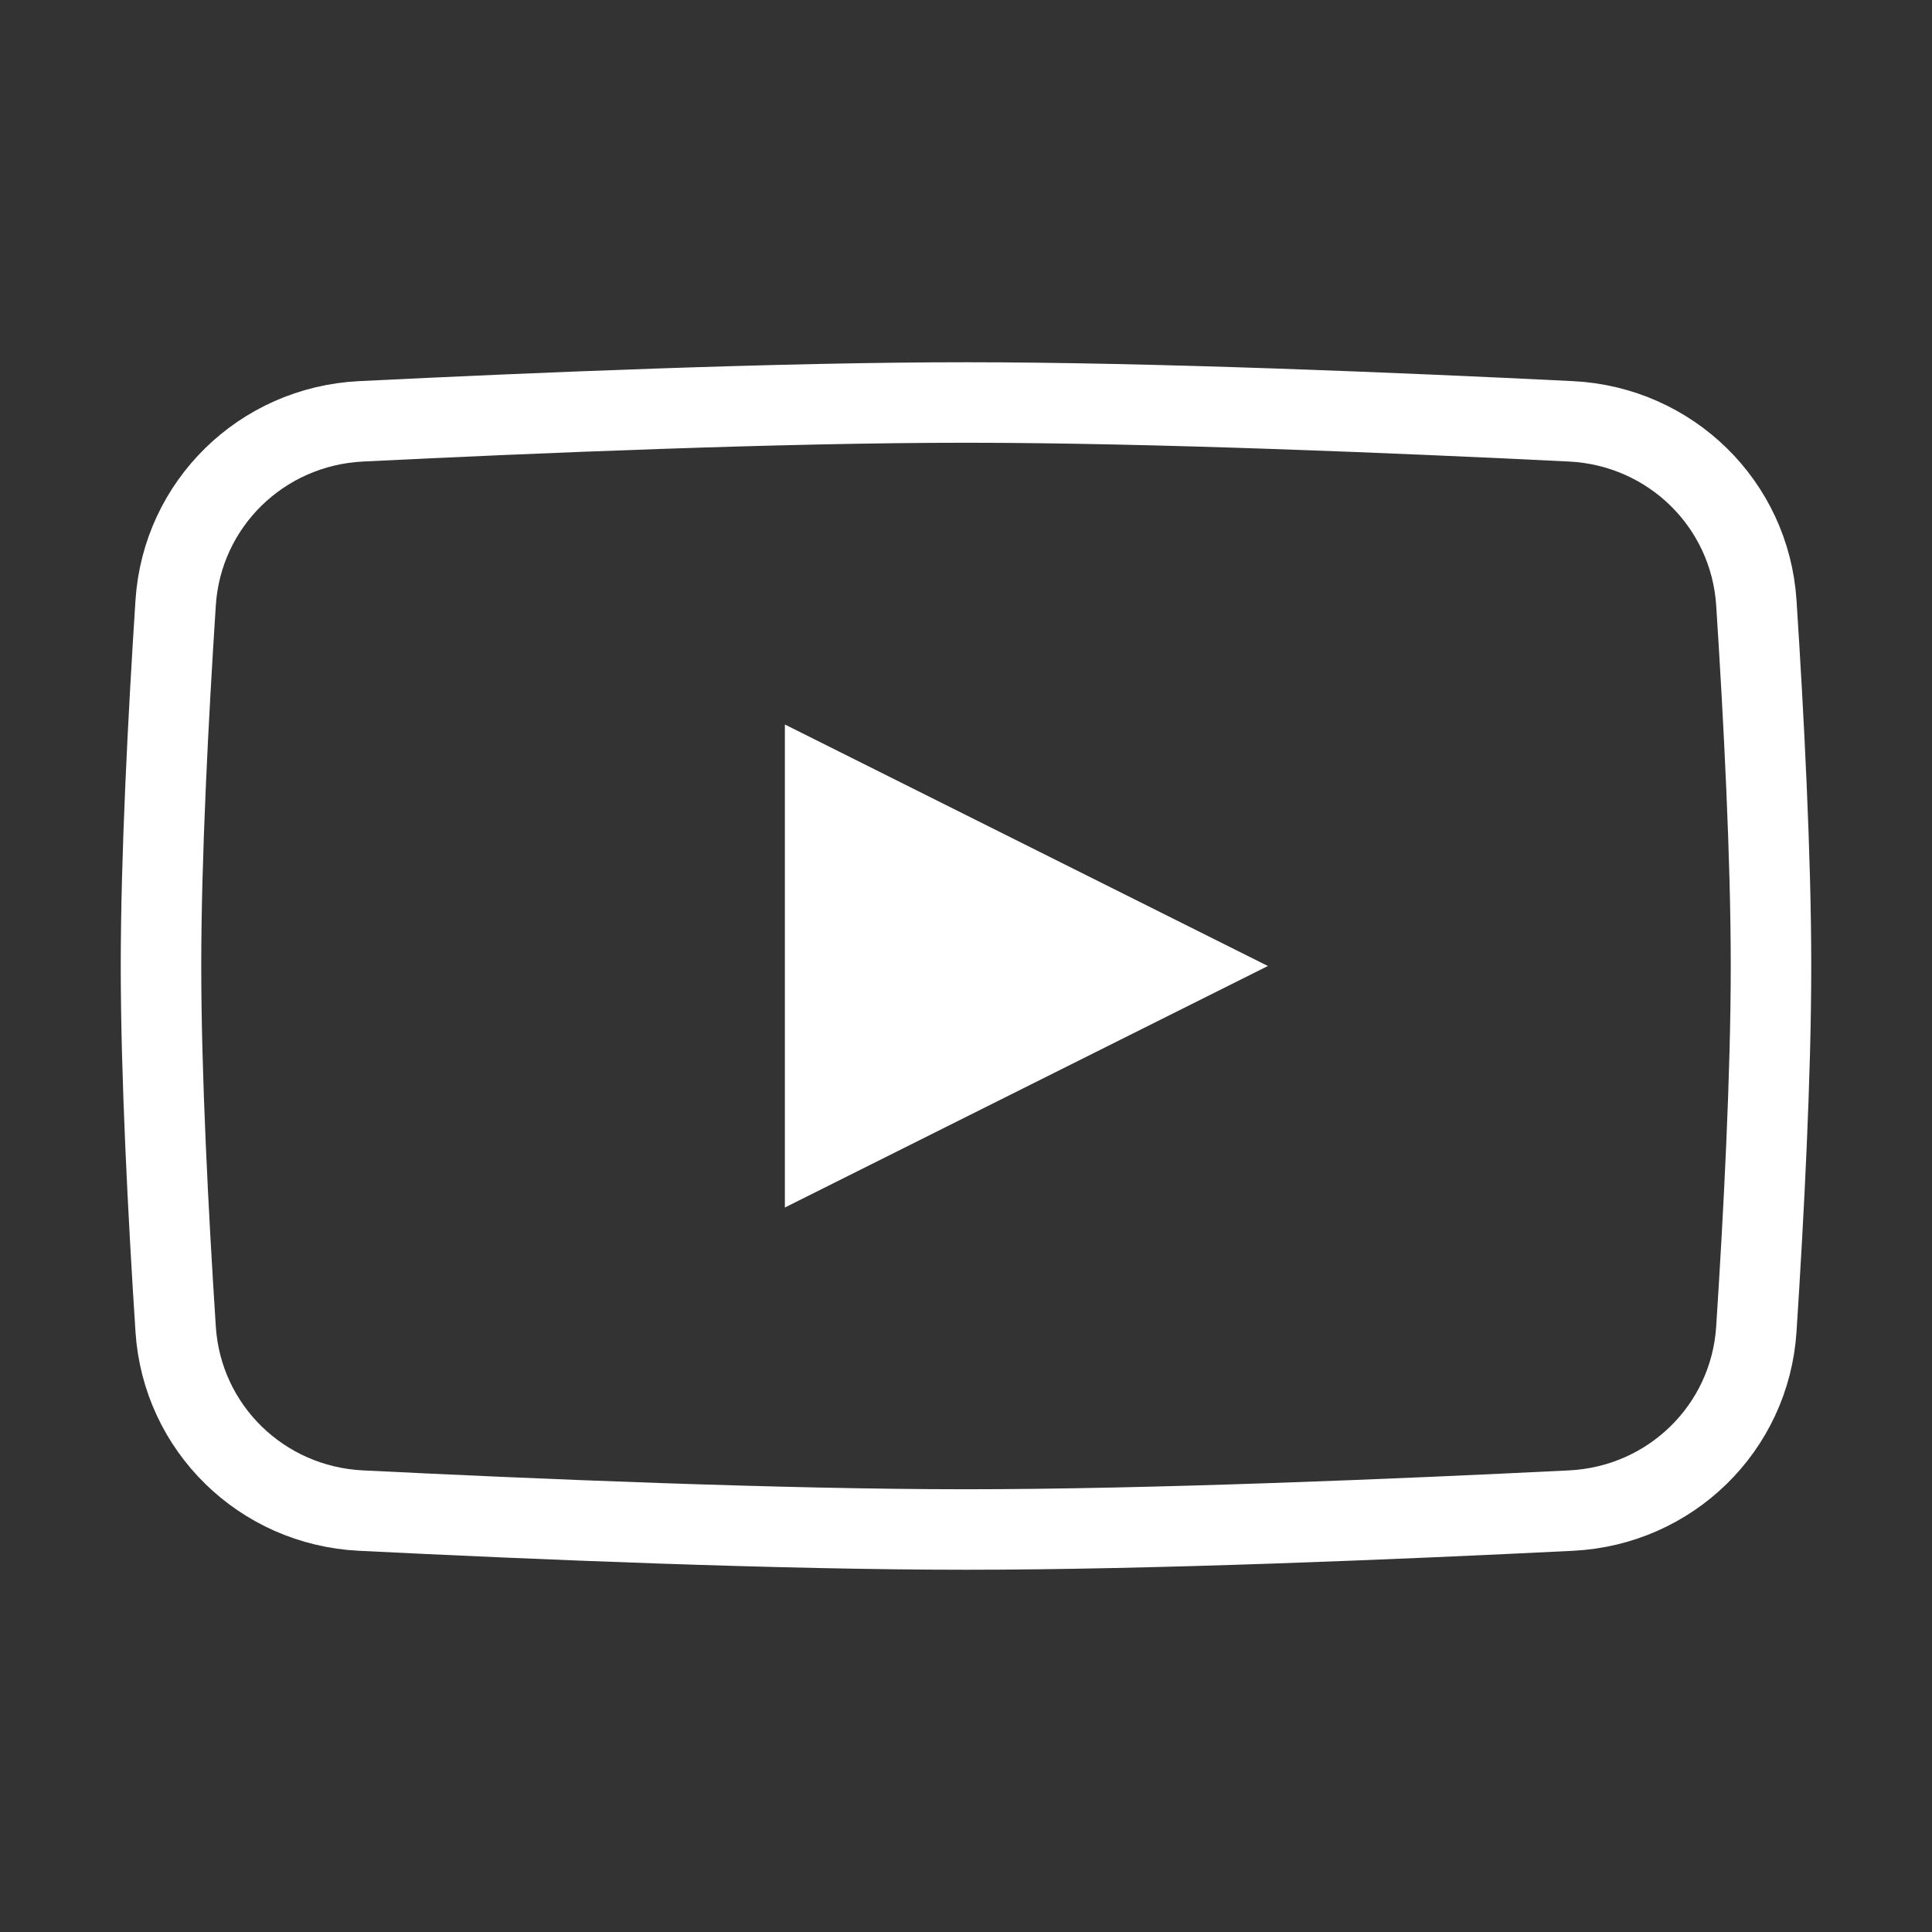
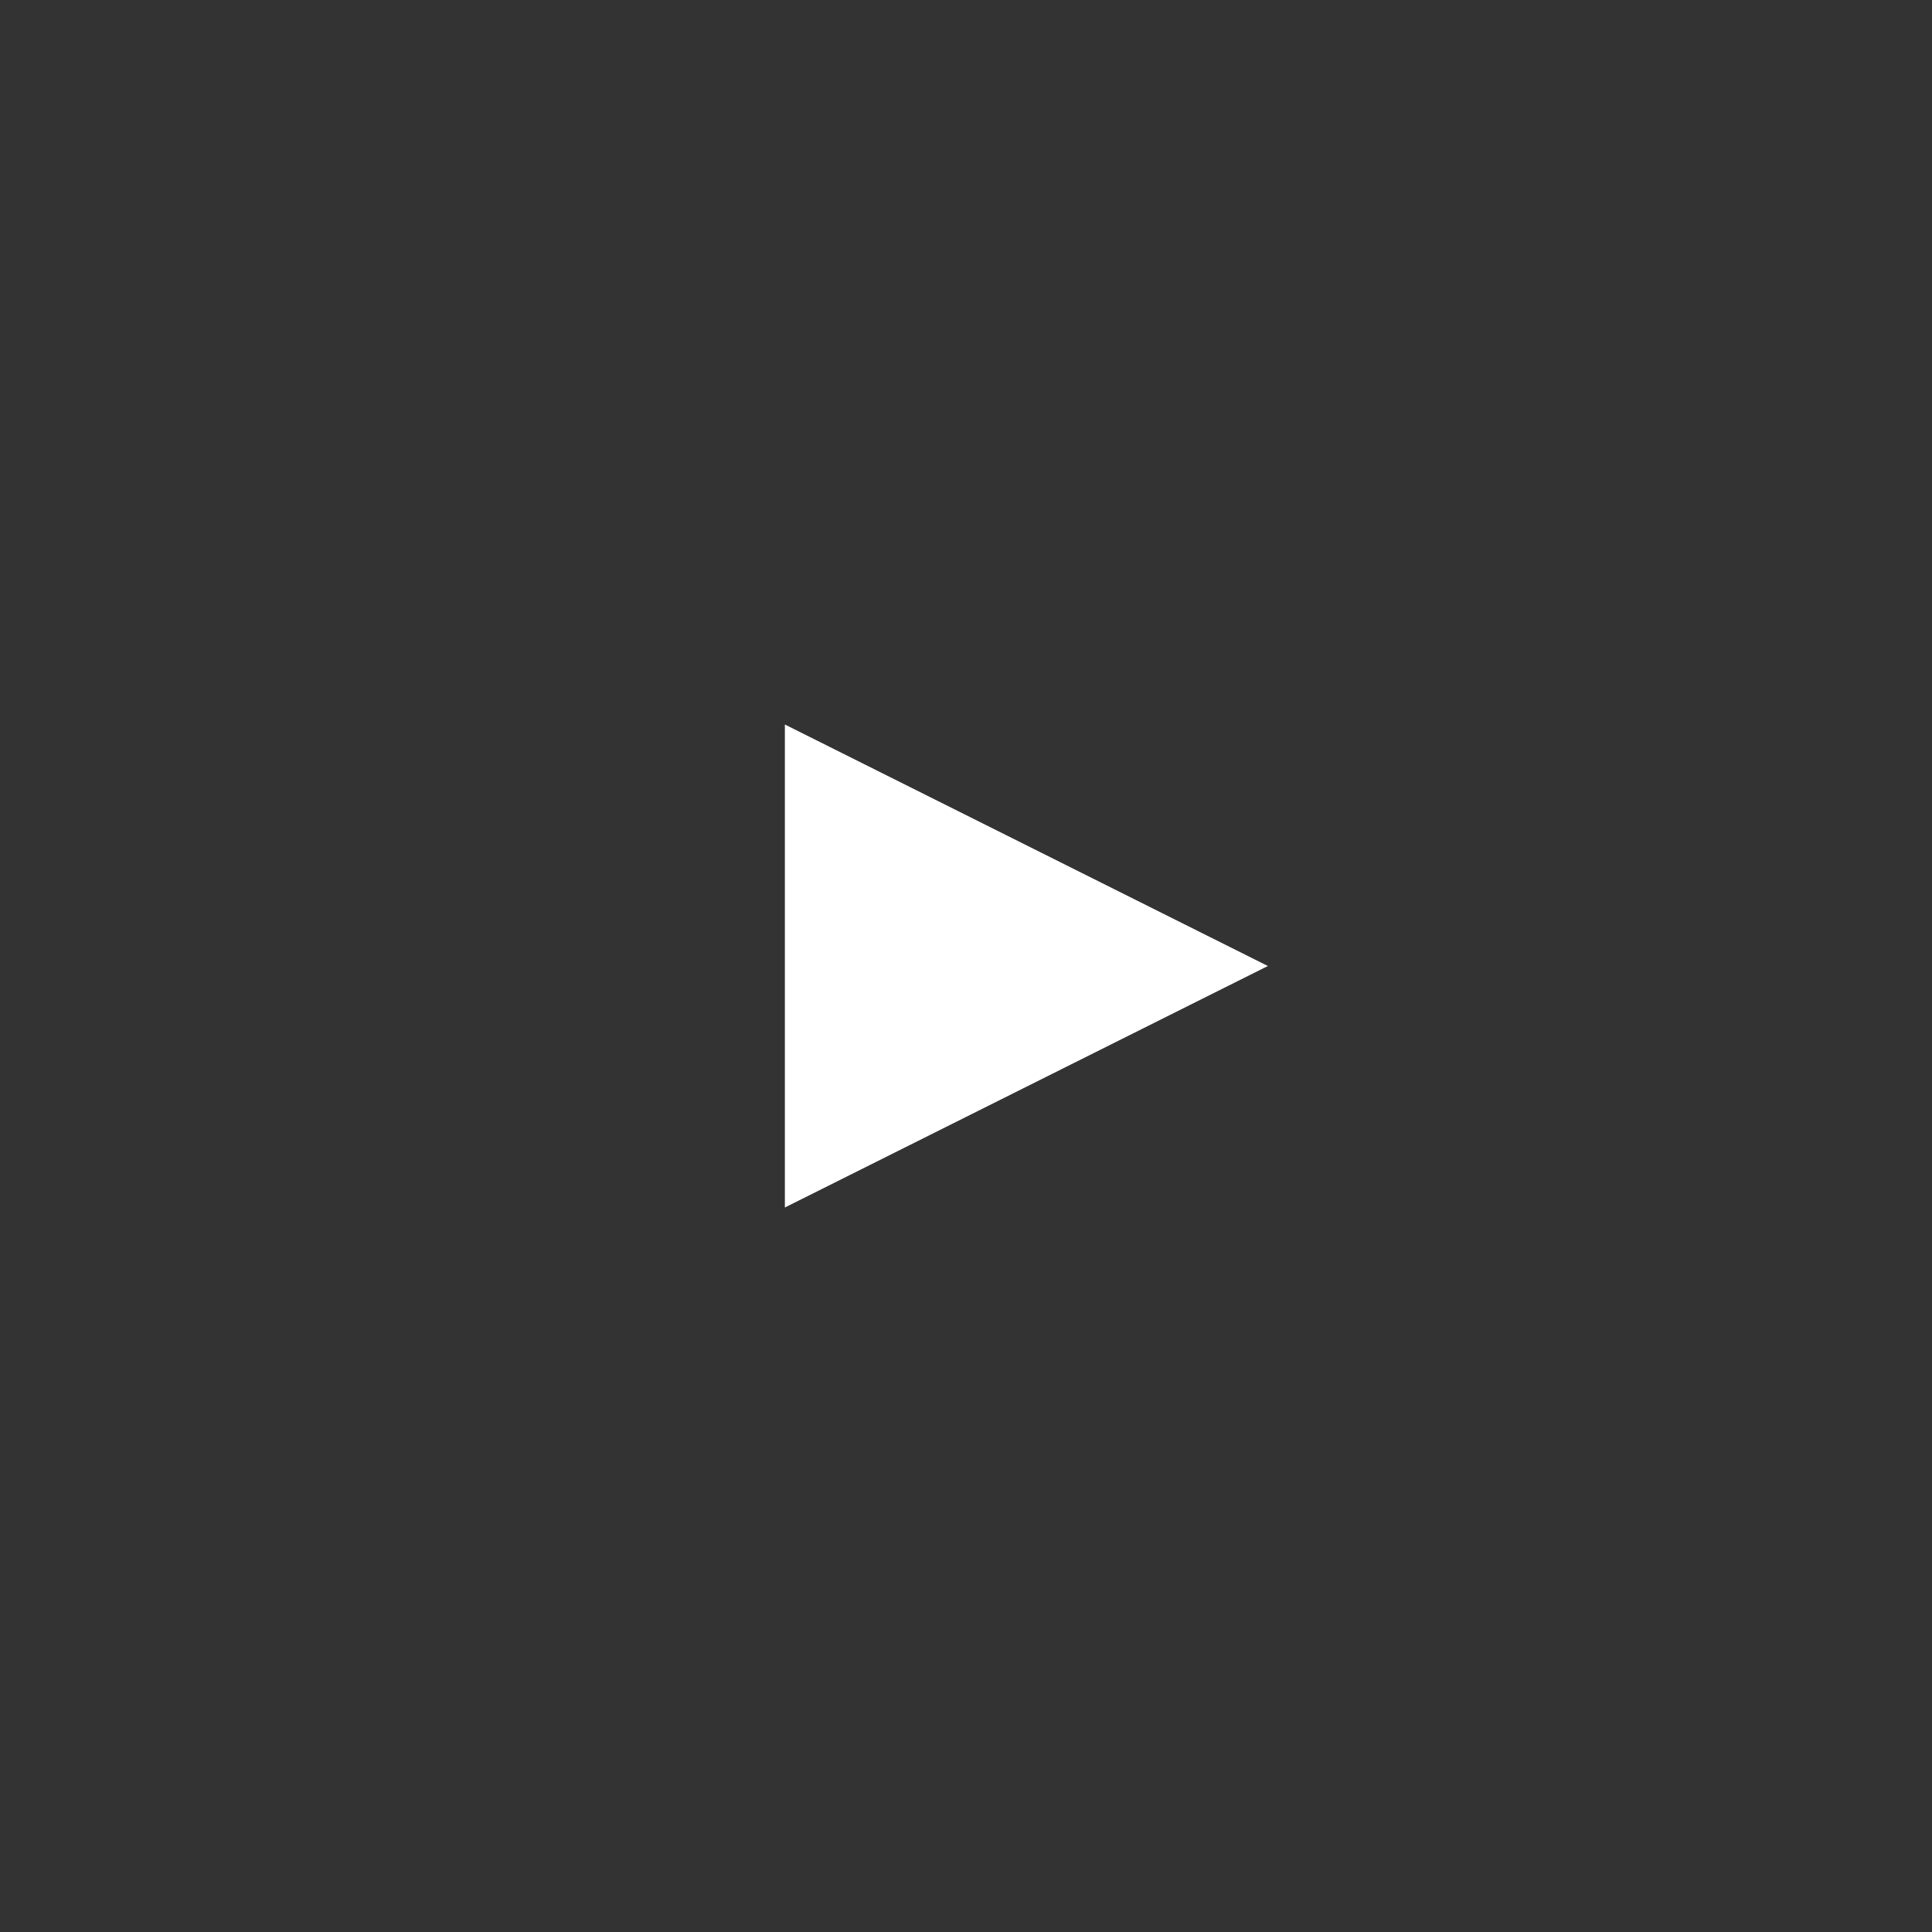
<svg xmlns="http://www.w3.org/2000/svg" width="24" height="24" viewBox="0 0 24 24" fill="none">
  <rect x="0" y="0" width="24" height="24" fill="#333333" stroke="none" />
-   <path d="M2.182 7.488C2.262 6.26 3.249 5.296 4.483 5.234C6.633 5.128 9.697 5 12 5C14.303 5 17.367 5.128 19.517 5.234C20.751 5.296 21.738 6.26 21.818 7.488C21.91 8.908 22 10.644 22 12C22 13.356 21.91 15.092 21.818 16.512C21.738 17.74 20.751 18.704 19.517 18.765C17.367 18.872 14.303 19 12 19C9.697 19 6.633 18.872 4.483 18.765C3.249 18.704 2.262 17.74 2.182 16.512C2.09 15.092 2 13.356 2 12C2 10.644 2.09 8.908 2.182 7.488Z" stroke="white" />
  <path d="M9.75 9V15L15.75 12L9.75 9Z" fill="white" />
</svg>